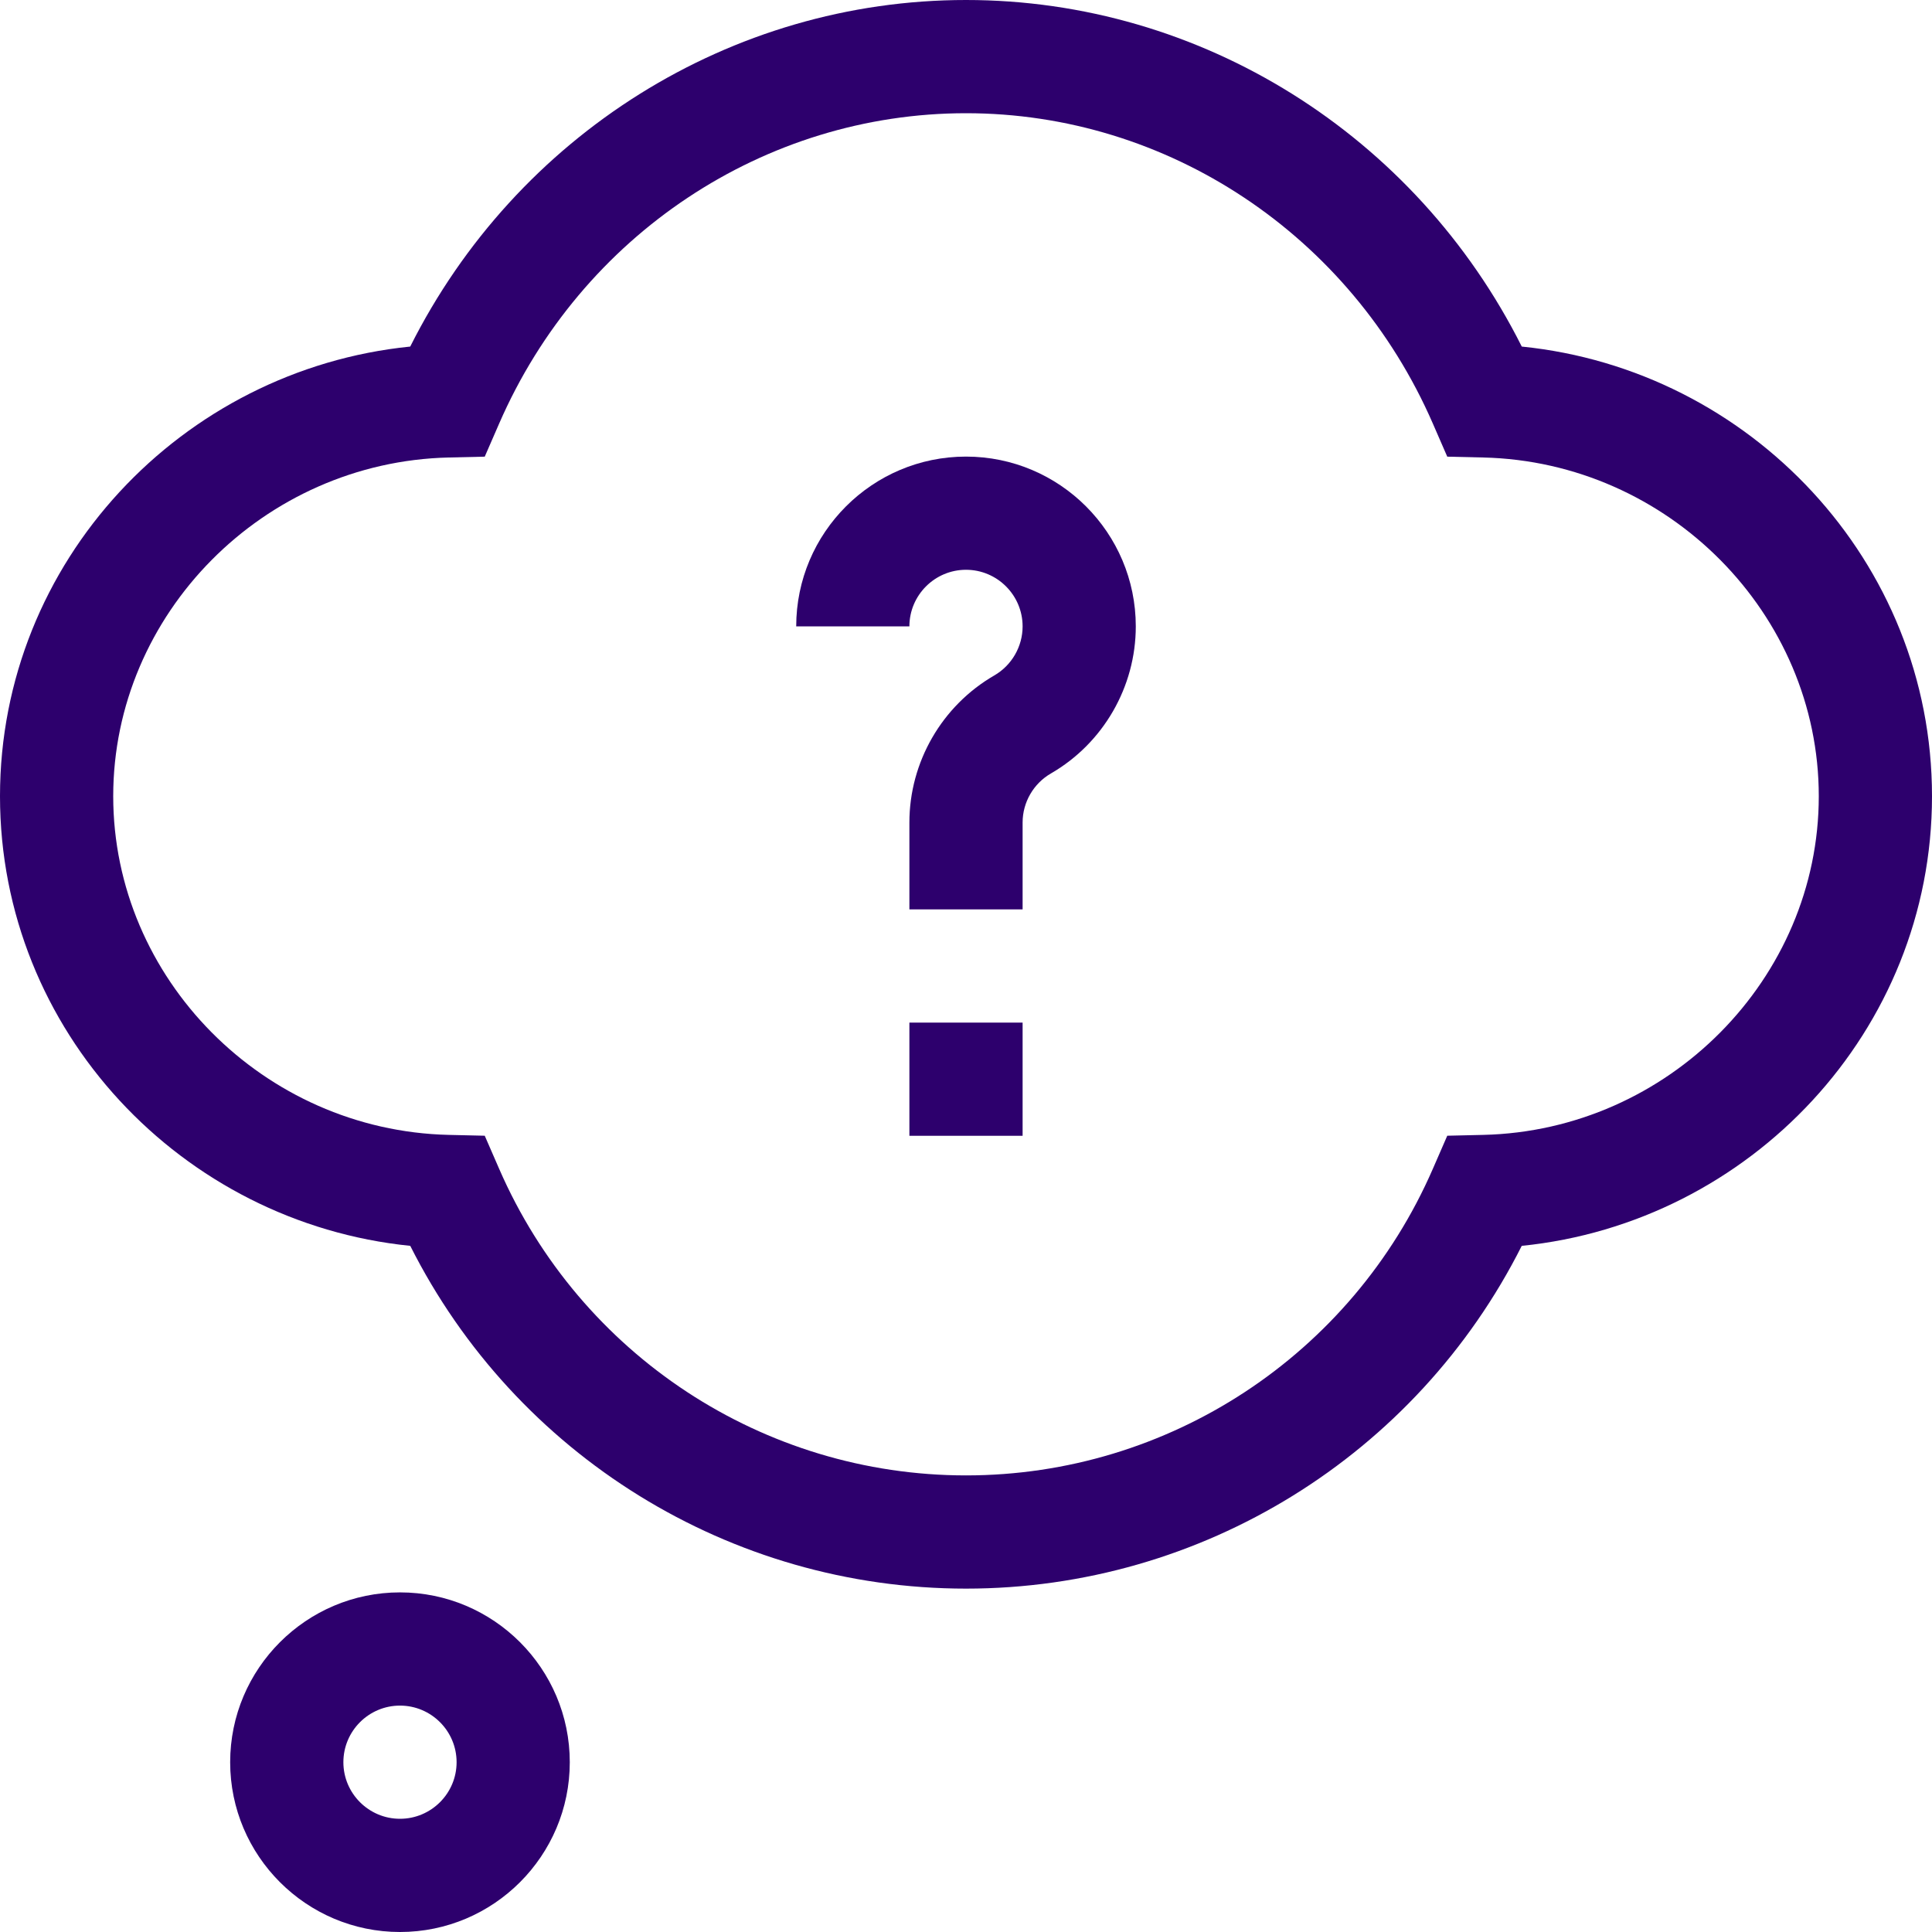
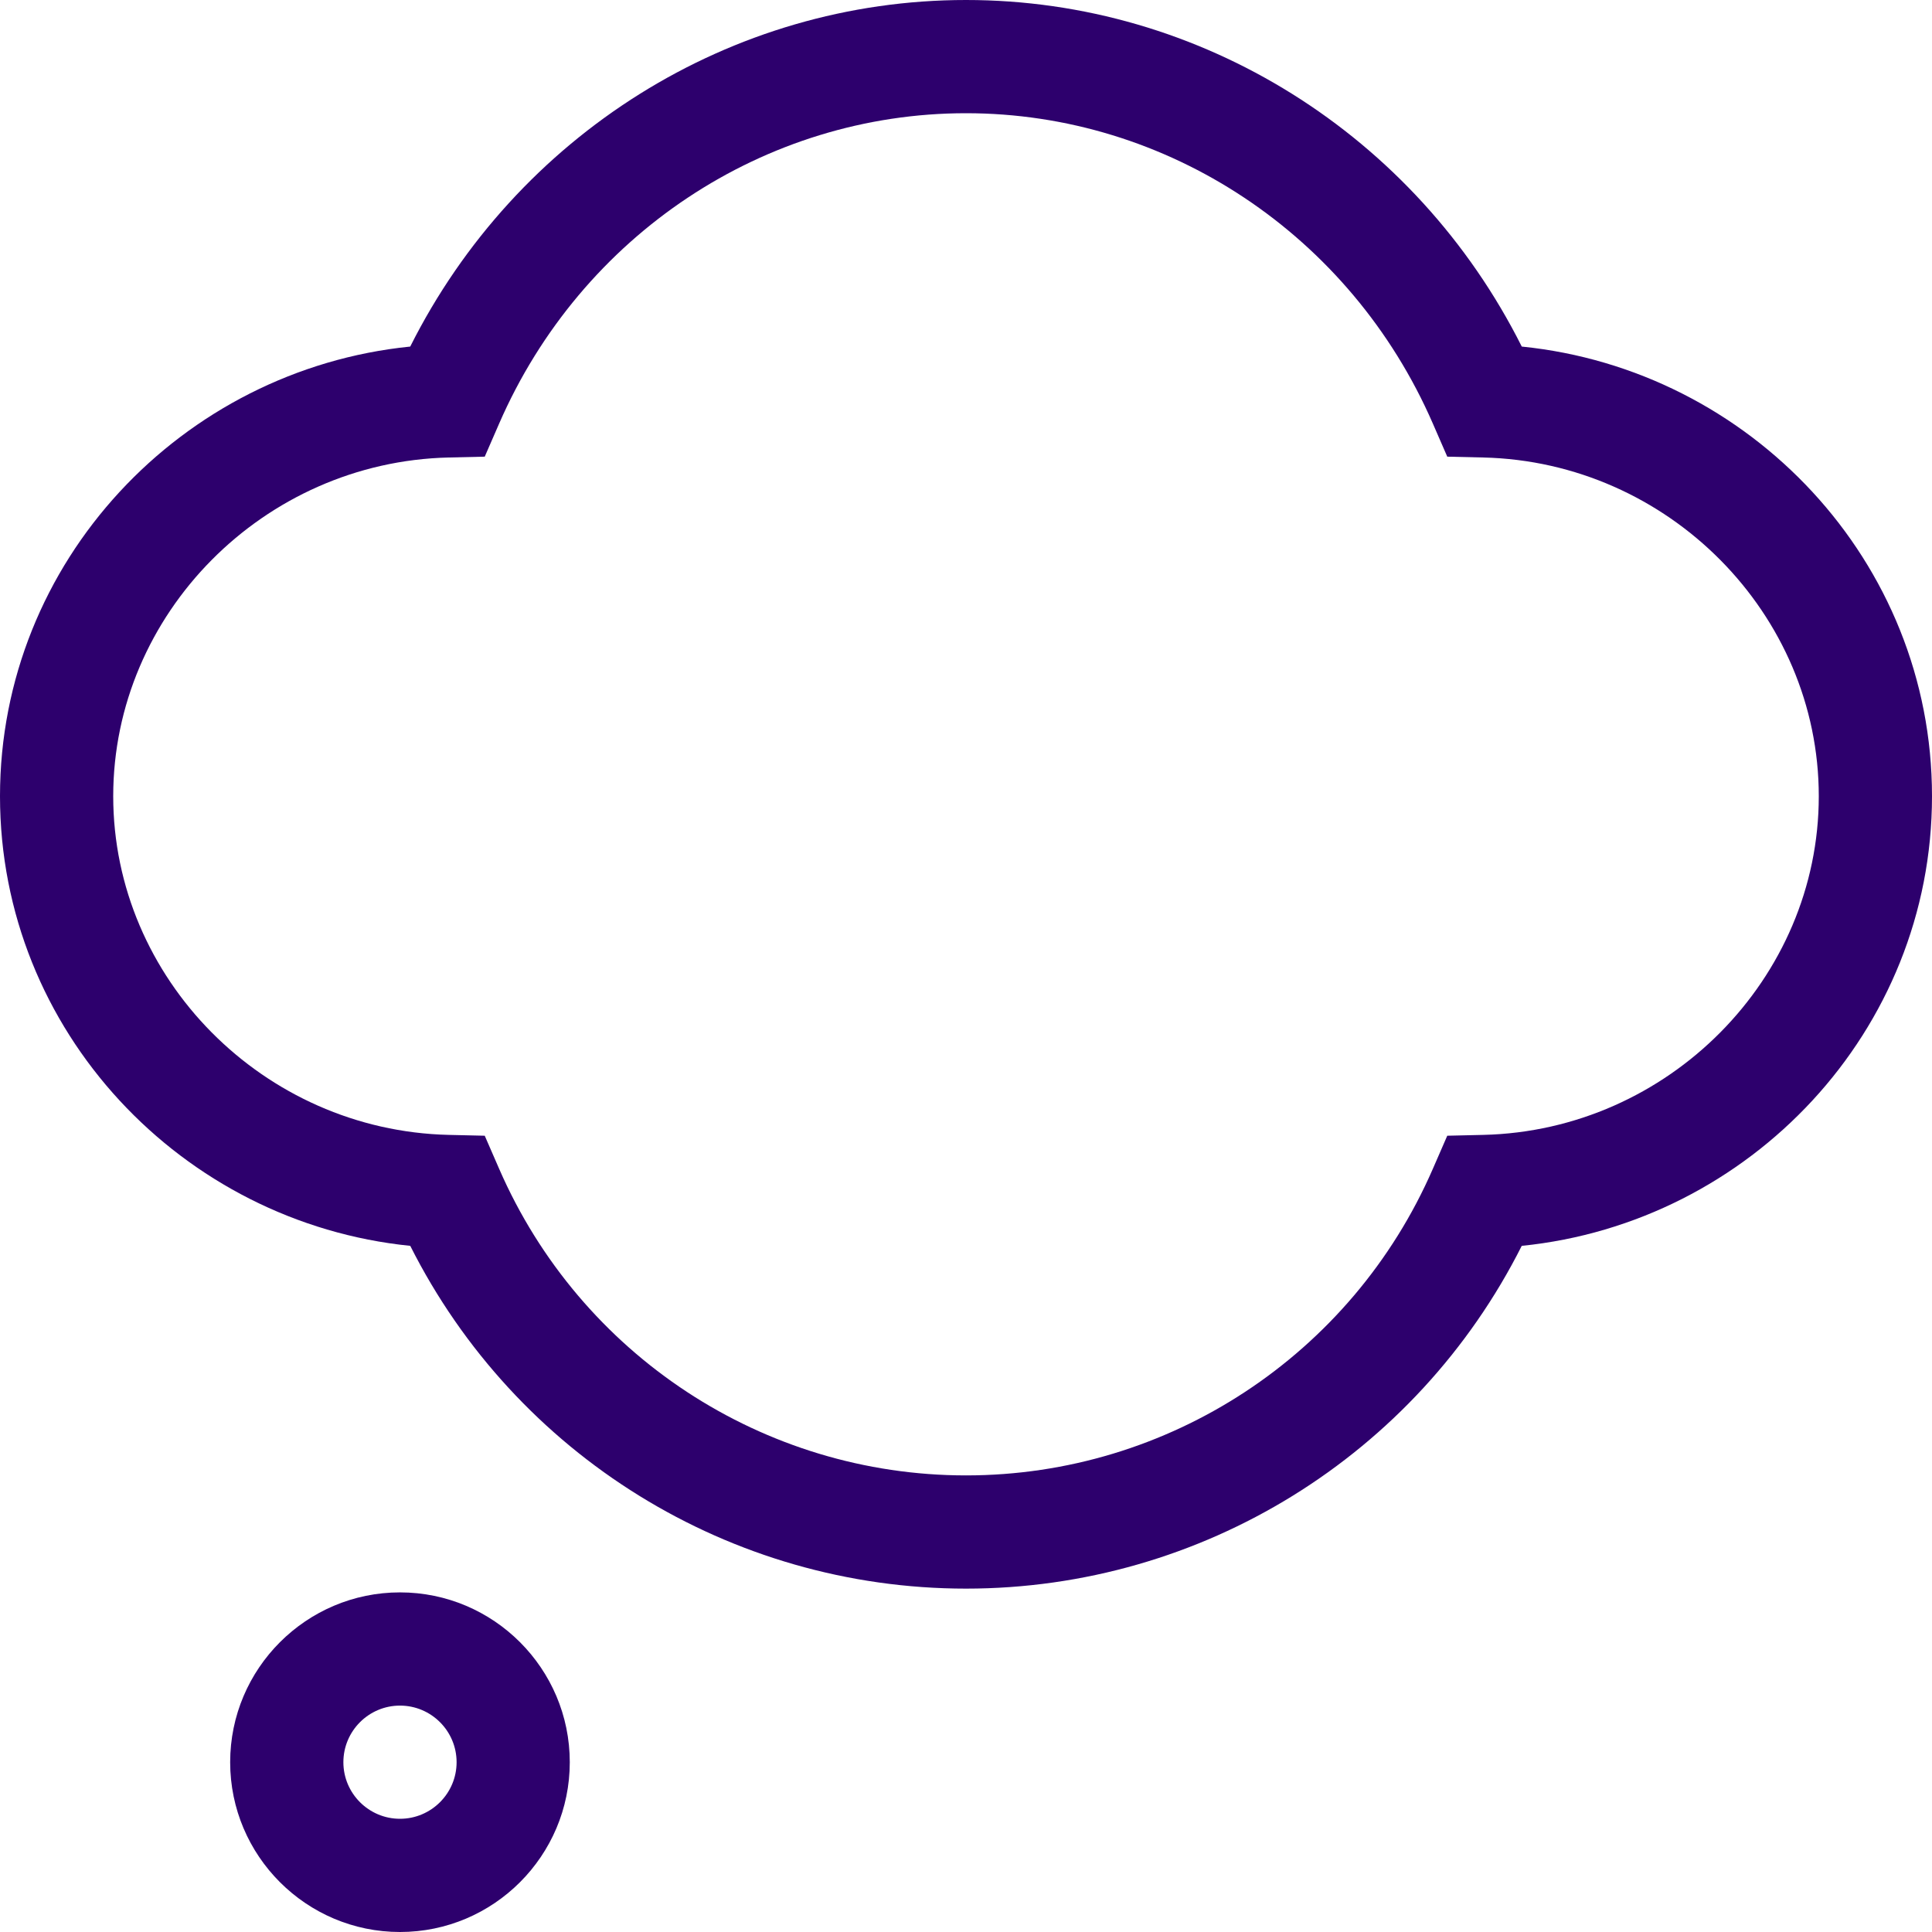
<svg xmlns="http://www.w3.org/2000/svg" width="60px" height="60px" viewBox="0 0 60 60" version="1.1">
  <title>92DECAAC-3470-492B-BCFA-C9E566F31071SVG</title>
  <g id="Coming-soon--landing-page-Copy-2" stroke="none" stroke-width="1" fill="none" fill-rule="evenodd">
    <g id="Main-Page-Copy-12" transform="translate(-438, -603)" fill="#2D006D">
      <g id="Group-7" transform="translate(438, 603)">
-         <path d="M31.758,28.242 L28.242,28.242 L28.242,25.544 C28.242,23.667 29.252,21.917 30.878,20.977 C31.421,20.663 31.758,20.079 31.758,19.453 C31.758,18.484 30.969,17.695 30,17.695 C29.031,17.695 28.242,18.484 28.242,19.453 L24.727,19.453 C24.727,16.545 27.092,14.18 30,14.18 C32.908,14.18 35.273,16.545 35.273,19.453 C35.273,21.33 34.264,23.08 32.638,24.02 C32.095,24.334 31.758,24.918 31.758,25.544 L31.758,28.242 Z" id="Fill-1" />
-         <polygon id="Fill-3" points="28.242 35.273 31.758 35.273 31.758 31.758 28.242 31.758" />
        <path d="M30,3.516 C23.741,3.516 18.051,7.298 15.502,13.153 L15.054,14.182 L13.932,14.208 C8.188,14.344 3.516,19.063 3.516,24.727 C3.516,30.39 8.188,35.109 13.932,35.245 L15.054,35.271 L15.502,36.3 C18.02,42.084 23.711,45.82 30,45.82 C36.289,45.82 41.98,42.084 44.498,36.3 L44.946,35.271 L46.068,35.245 C51.812,35.109 56.484,30.39 56.484,24.727 C56.484,19.063 51.812,14.344 46.068,14.208 L44.946,14.182 L44.498,13.153 C41.949,7.298 36.259,3.516 30,3.516 M30,49.336 C22.675,49.336 16.015,45.192 12.741,38.691 C5.657,37.975 0,32.025 0,24.727 C0,17.434 5.651,11.479 12.74,10.763 C16.039,4.19 22.701,1.171875e-05 30,1.171875e-05 C37.299,1.171875e-05 43.961,4.19 47.26,10.763 C54.343,11.479 60,17.428 60,24.727 C60,32.02 54.349,37.974 47.259,38.691 C43.985,45.192 37.325,49.336 30,49.336" id="Fill-5" />
        <path d="M12.422,52.969 C11.453,52.969 10.664,53.757 10.664,54.727 C10.664,55.696 11.453,56.484 12.422,56.484 C13.391,56.484 14.18,55.696 14.18,54.727 C14.18,53.757 13.391,52.969 12.422,52.969 M12.422,60 C9.514,60 7.148,57.634 7.148,54.727 C7.148,51.819 9.514,49.453 12.422,49.453 C15.33,49.453 17.695,51.819 17.695,54.727 C17.695,57.634 15.33,60 12.422,60" id="Fill-6" />
      </g>
    </g>
  </g>
</svg>